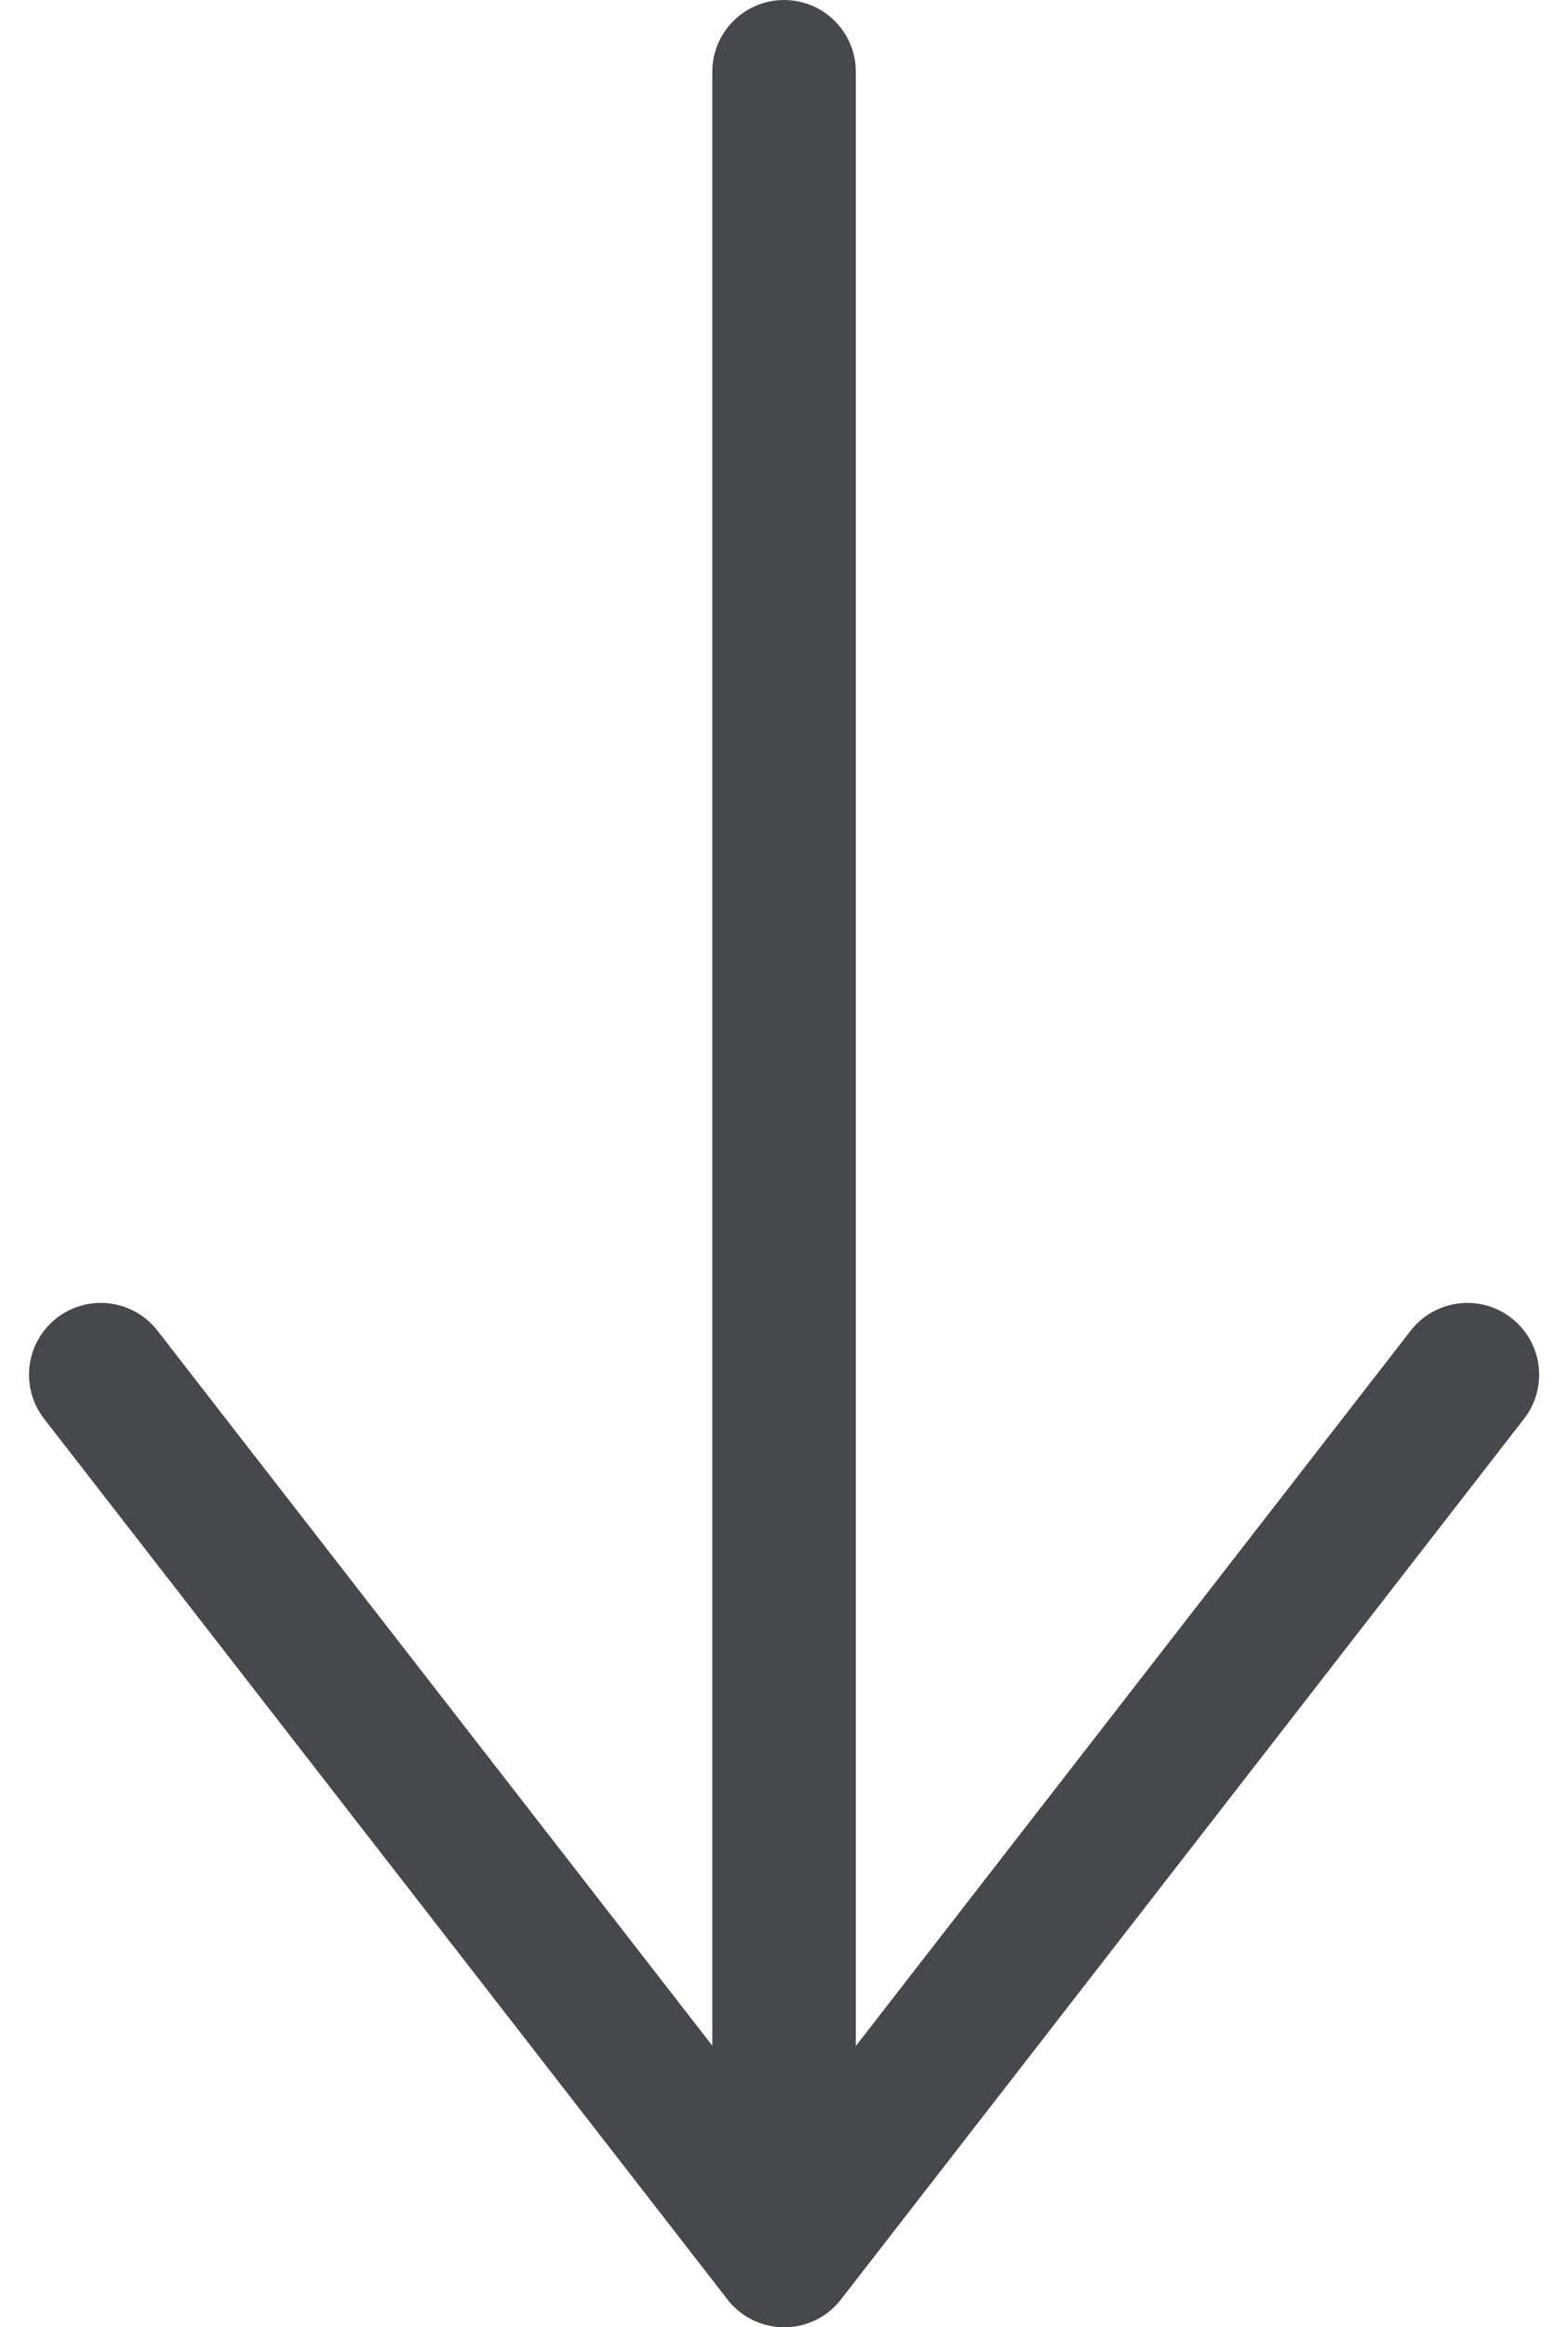
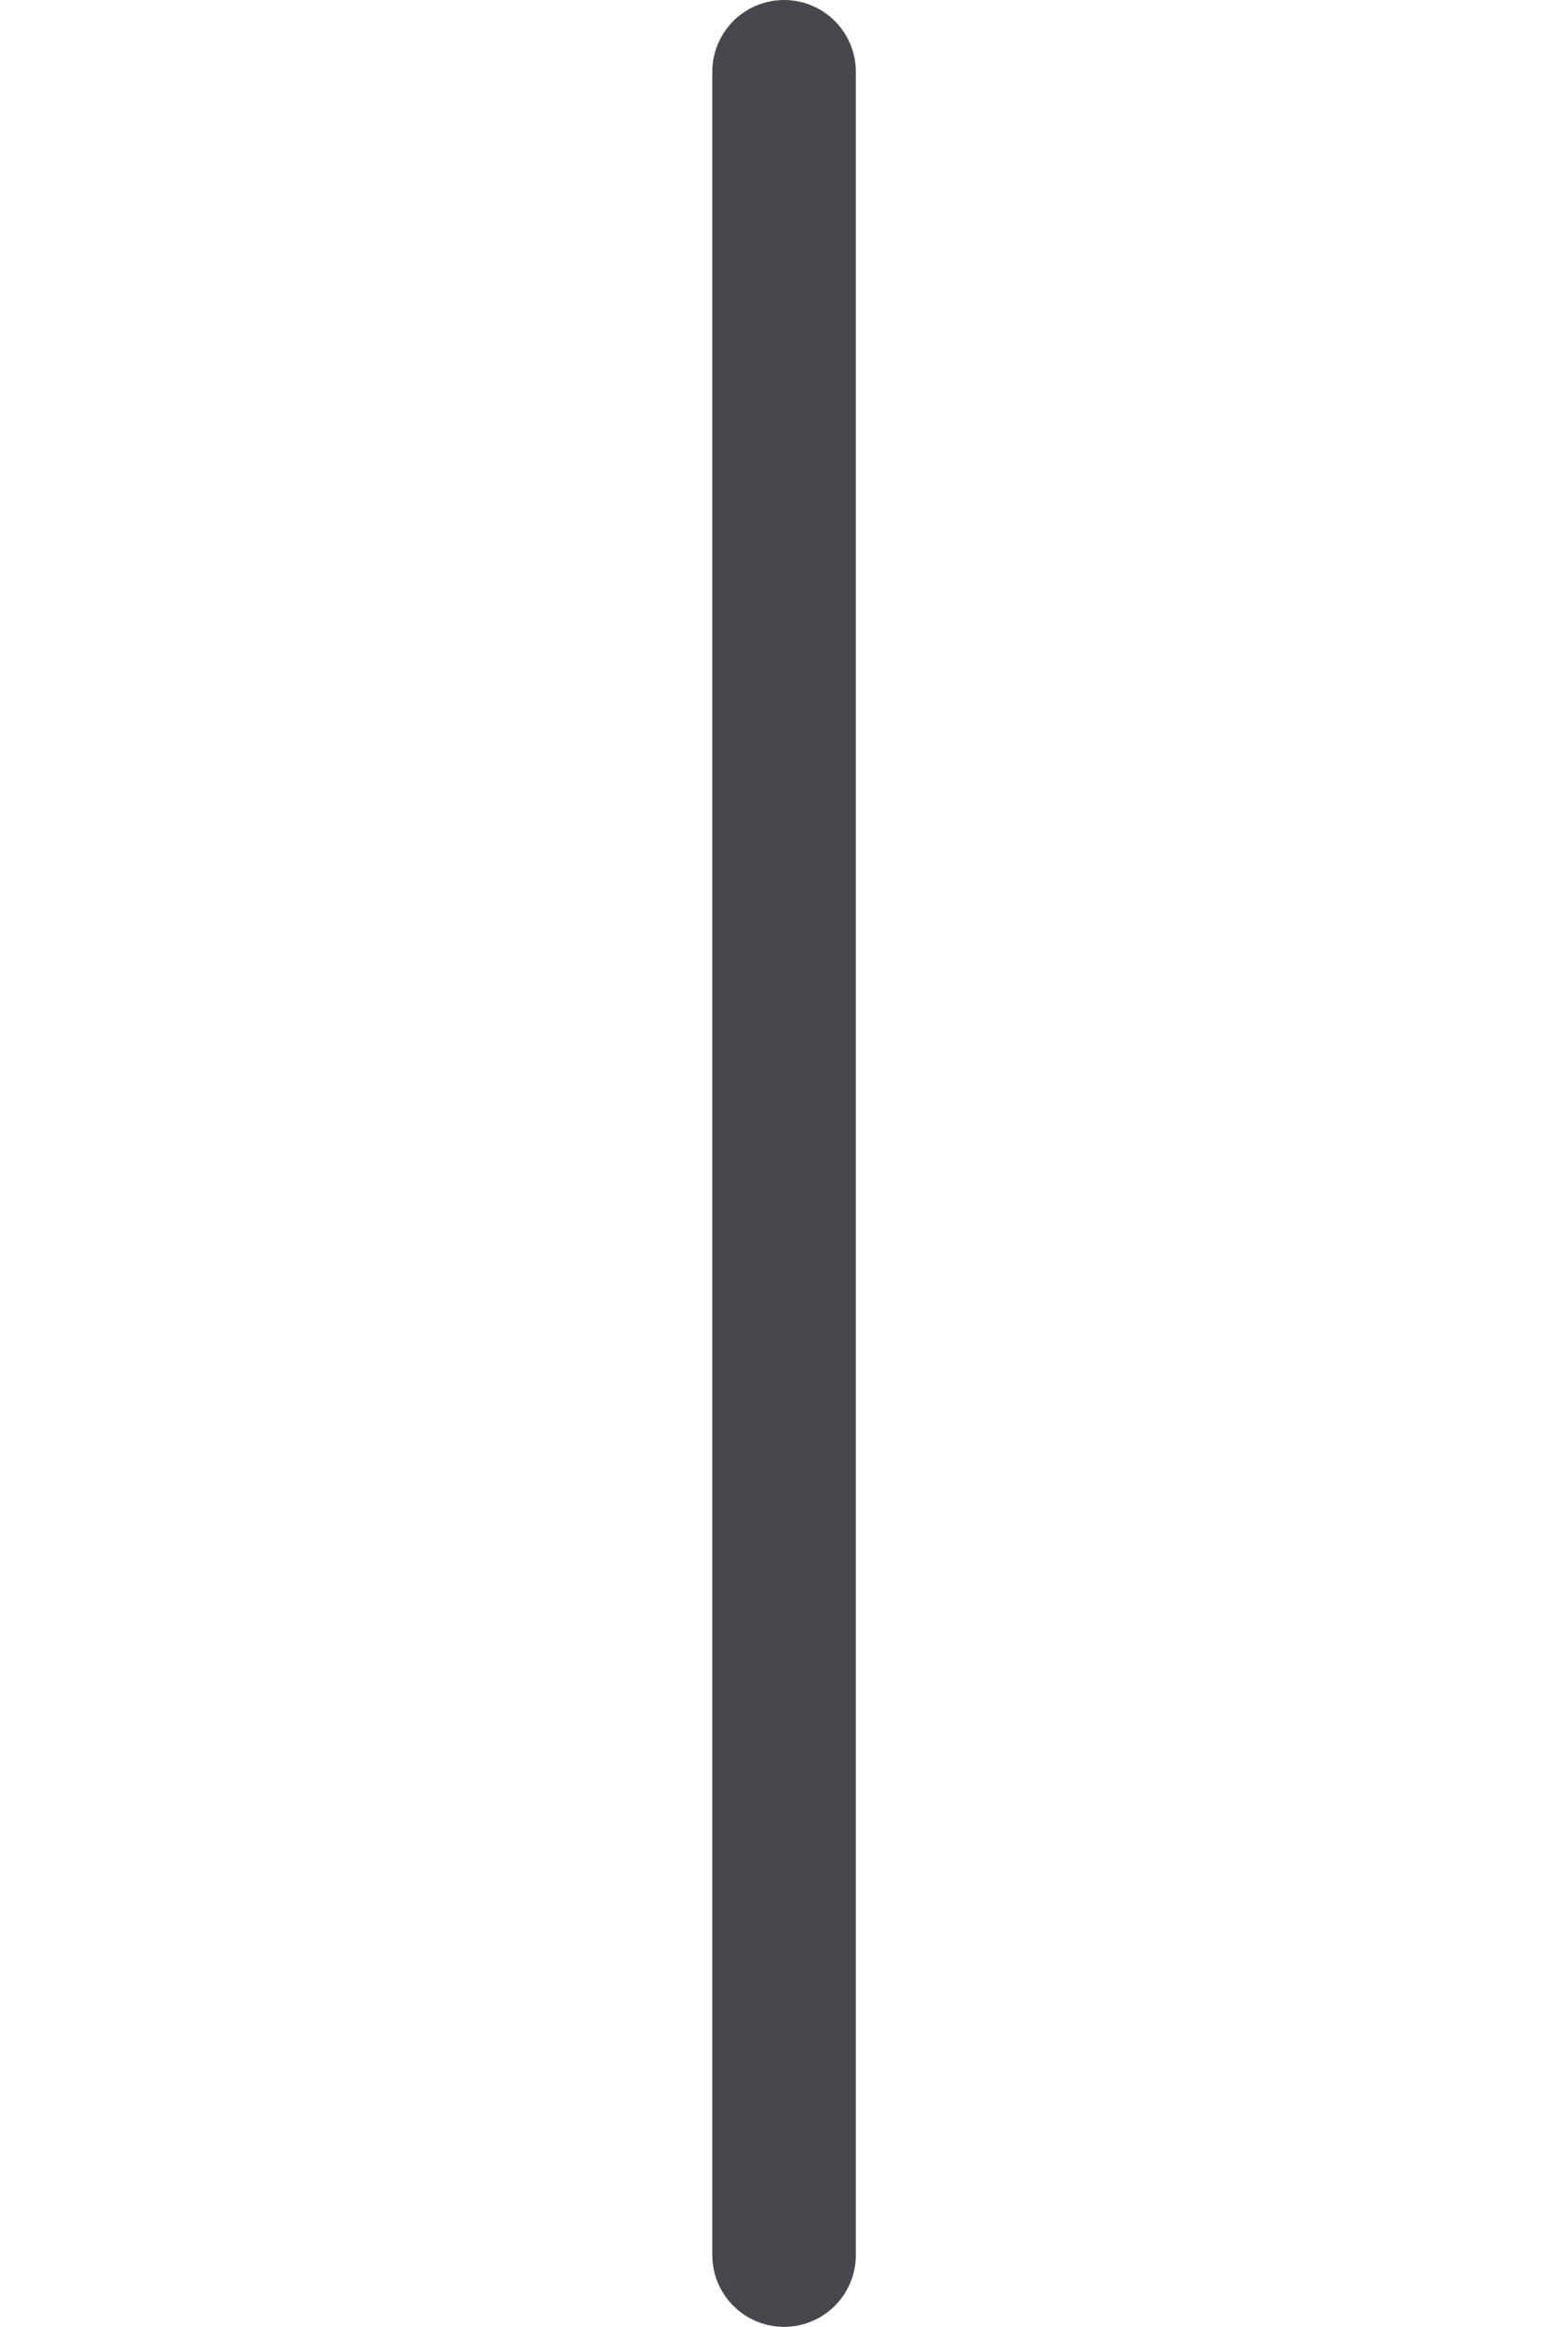
<svg xmlns="http://www.w3.org/2000/svg" width="10.923" height="16.203" viewBox="0 0 10.923 16.203">
  <g id="Group_5" data-name="Group 5" transform="translate(0.702 0.5)">
    <path id="Path_9" data-name="Path 9" d="M0,15.2V0" transform="translate(4.76)" fill="none" stroke="#46484e" stroke-linecap="round" stroke-linejoin="round" stroke-width="1" />
-     <path id="Path_10" data-name="Path 10" d="M9.52,0,4.761,6.132,0,0" transform="translate(0 9.071)" fill="none" stroke="#46484e" stroke-linecap="round" stroke-linejoin="round" stroke-width="1" />
  </g>
</svg>